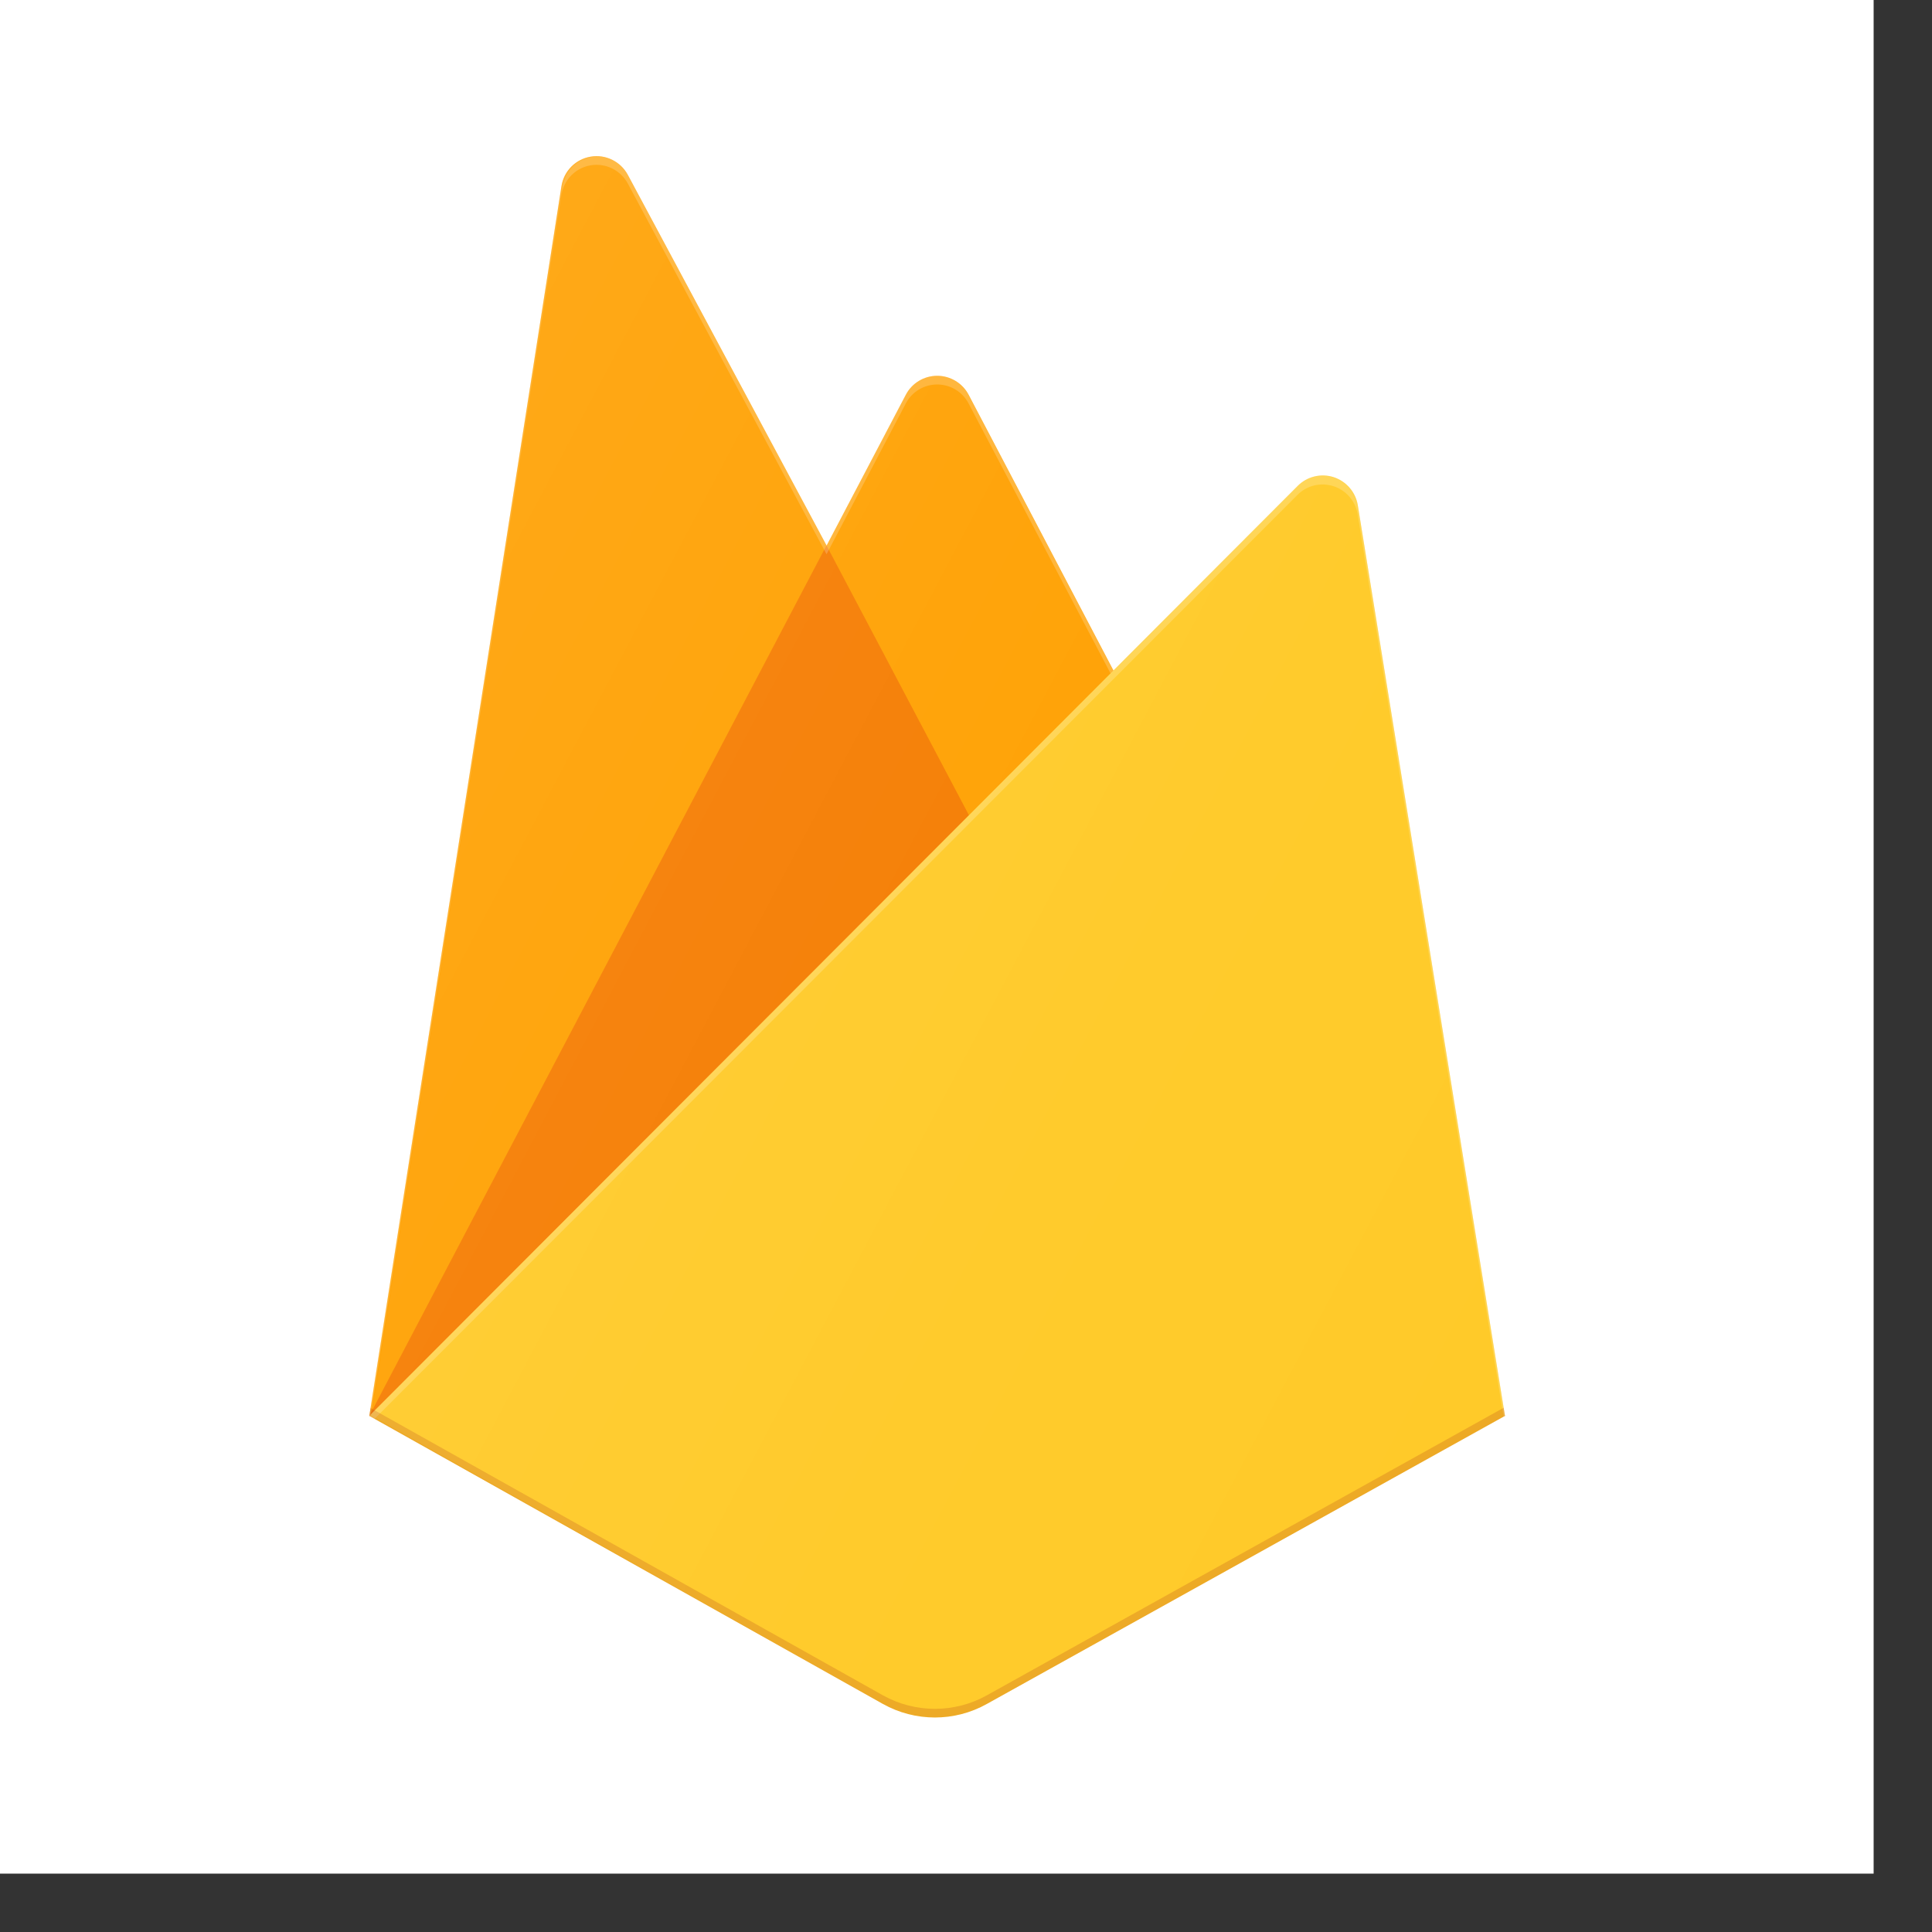
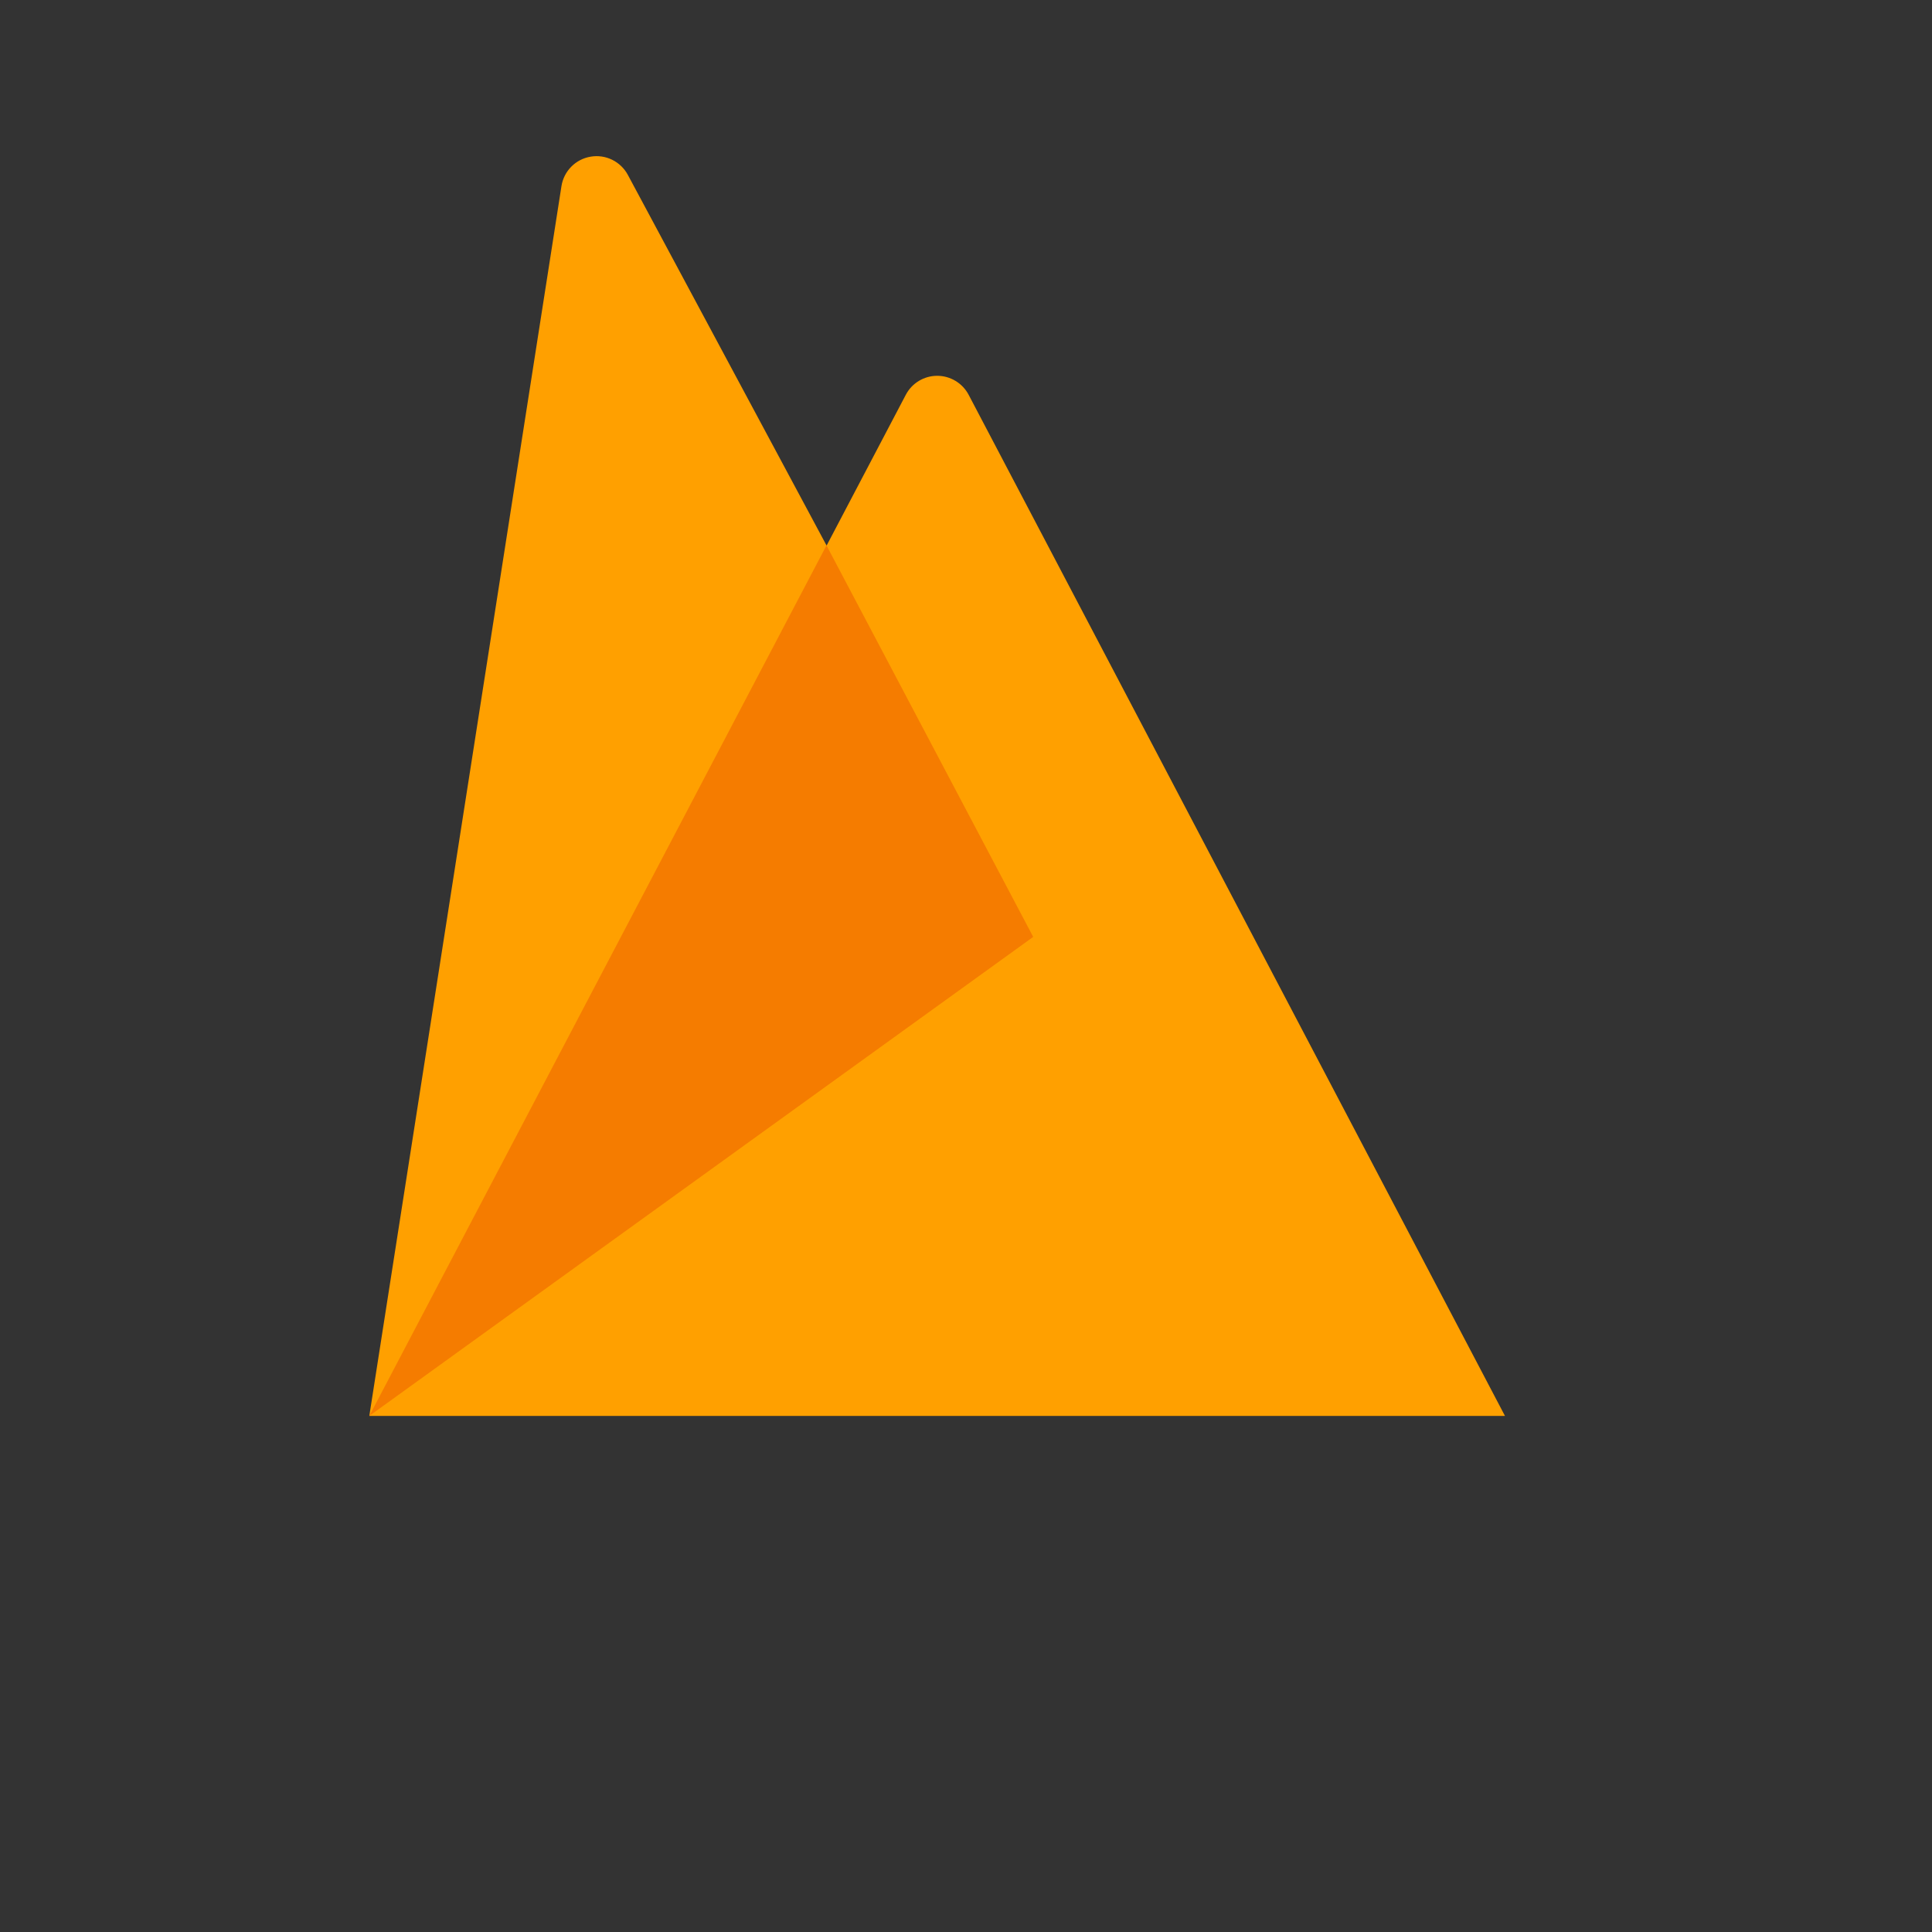
<svg xmlns="http://www.w3.org/2000/svg" width="33" height="33" viewBox="0 0 33 33" fill="none">
  <rect x="0" y="0" width="33" height="33" fill="#333333" stroke="none" />
-   <rect width="32.003" height="32.003" fill="white" />
  <path d="M6.308 24.185L9.59 3.18C9.63 2.922 9.831 2.719 10.088 2.676C10.345 2.632 10.601 2.758 10.724 2.987L14.119 9.319L15.472 6.743C15.576 6.544 15.783 6.419 16.008 6.419C16.233 6.419 16.44 6.544 16.545 6.743L25.706 24.185H6.308V24.185Z" fill="#FFA000" />
  <path d="M17.648 16.003L14.117 9.316L6.308 24.185L17.648 16.003Z" fill="#F57C00" />
-   <path d="M25.706 24.185L23.192 8.627C23.154 8.403 22.994 8.22 22.779 8.15C22.562 8.081 22.326 8.139 22.166 8.299L6.308 24.184L15.082 29.105C15.633 29.413 16.305 29.413 16.855 29.105L25.706 24.184V24.185Z" fill="#FFCA28" />
-   <path d="M23.192 8.626C23.154 8.403 22.994 8.219 22.778 8.15C22.562 8.081 22.326 8.139 22.166 8.299L19.018 11.454L16.543 6.742C16.438 6.543 16.232 6.418 16.007 6.418C15.782 6.418 15.575 6.543 15.47 6.742L14.117 9.319L10.722 2.987C10.599 2.757 10.343 2.632 10.085 2.676C9.828 2.72 9.628 2.923 9.589 3.181L6.307 24.184H6.297L6.307 24.197L6.394 24.239L22.161 8.454C22.321 8.292 22.558 8.235 22.775 8.304C22.991 8.373 23.151 8.557 23.189 8.781L25.682 24.2L25.706 24.184L23.192 8.626L23.192 8.626ZM6.336 24.156L9.59 3.33C9.63 3.072 9.83 2.868 10.087 2.824C10.344 2.78 10.601 2.906 10.724 3.136L14.118 9.467L15.472 6.891C15.576 6.692 15.783 6.567 16.008 6.567C16.233 6.567 16.44 6.692 16.544 6.891L18.969 11.503L6.336 24.156H6.336Z" fill="white" fill-opacity="0.2" />
-   <path opacity="0.2" d="M16.855 28.958C16.305 29.265 15.633 29.265 15.082 28.958L6.329 24.05L6.308 24.185L15.082 29.105C15.633 29.412 16.305 29.412 16.855 29.105L25.706 24.185L25.683 24.046L16.855 28.958V28.958Z" fill="#A52714" />
-   <path d="M23.167 8.63C23.129 8.406 22.97 8.223 22.755 8.154C22.54 8.085 22.304 8.142 22.145 8.302L19.008 11.456L16.542 6.747C16.437 6.548 16.231 6.423 16.007 6.423C15.783 6.423 15.577 6.548 15.473 6.747L14.124 9.322L10.741 2.993C10.618 2.763 10.363 2.638 10.107 2.682C9.85 2.726 9.651 2.929 9.611 3.187L6.342 24.181L15.086 29.098C15.635 29.406 16.304 29.406 16.853 29.098L25.672 24.181L23.167 8.63V8.63Z" fill="url(#paint0_linear_3705_77817)" />
  <defs>
    <linearGradient id="paint0_linear_3705_77817" x1="5.667" y1="7.21" x2="29.79" y2="19.934" gradientUnits="userSpaceOnUse">
      <stop stop-color="white" stop-opacity="0.1" />
      <stop offset="0.14" stop-color="white" stop-opacity="0.08" />
      <stop offset="0.61" stop-color="white" stop-opacity="0.02" />
      <stop offset="1" stop-color="white" stop-opacity="0" />
    </linearGradient>
  </defs>
</svg>